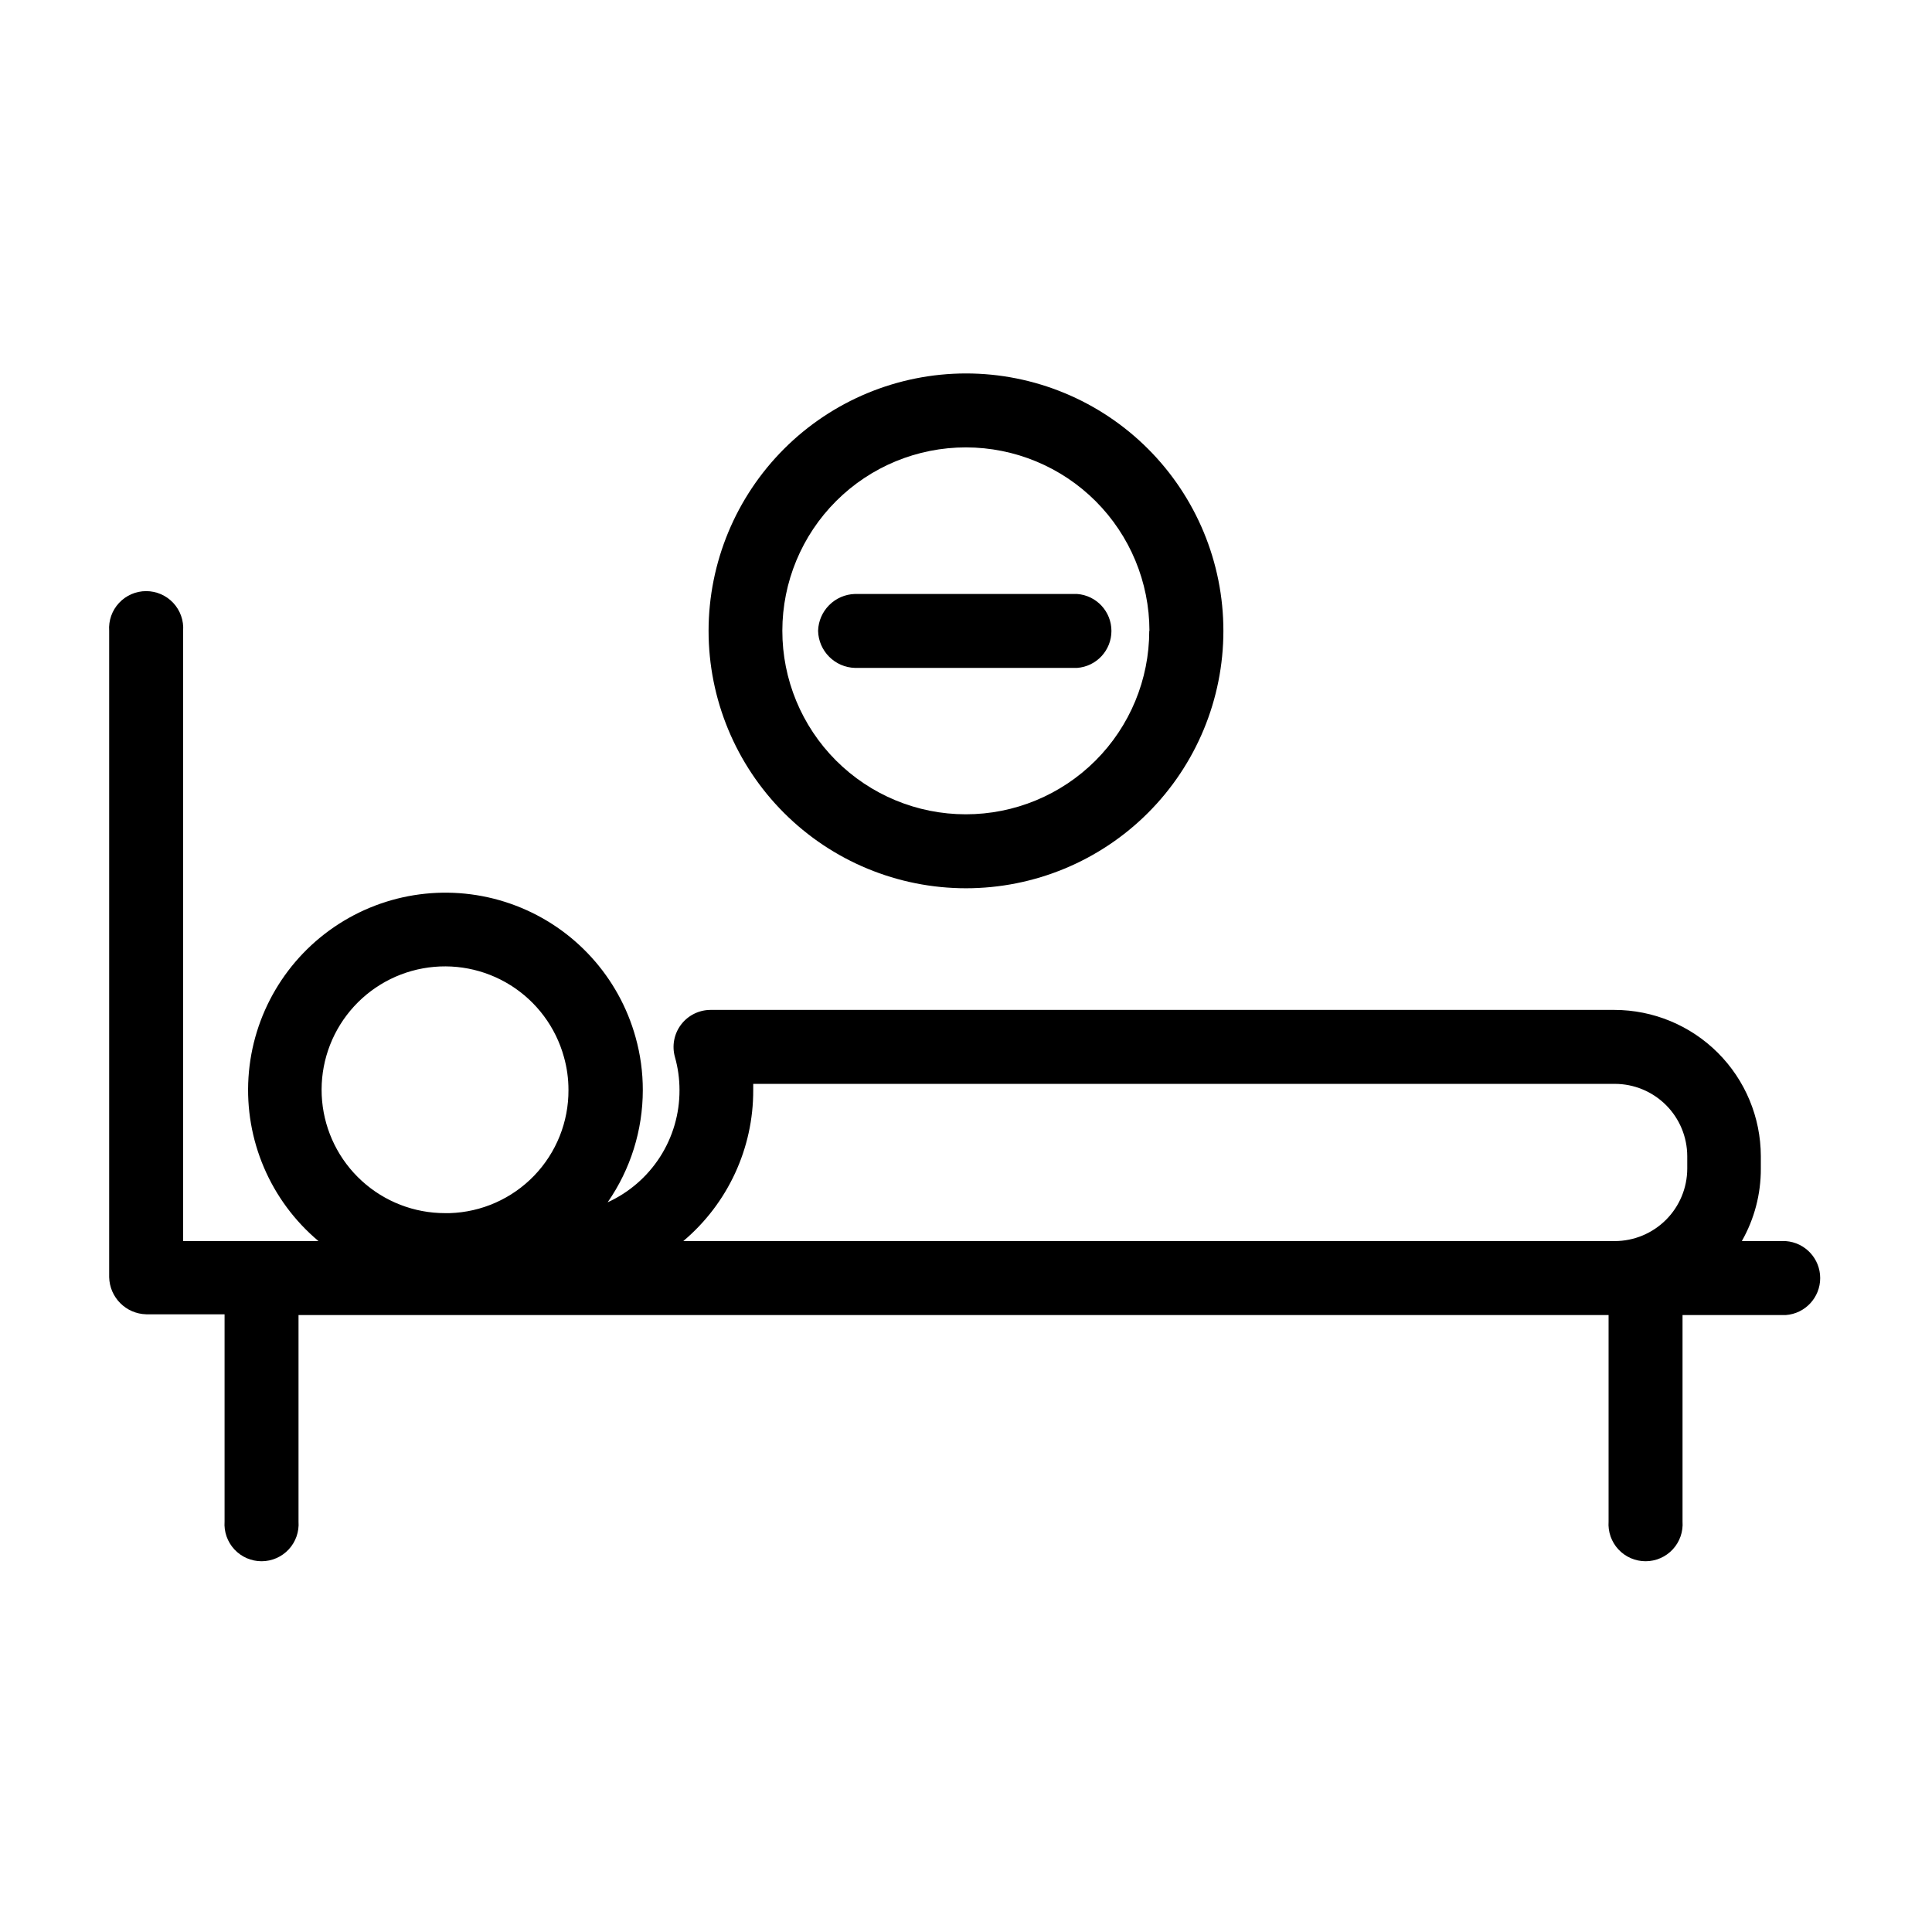
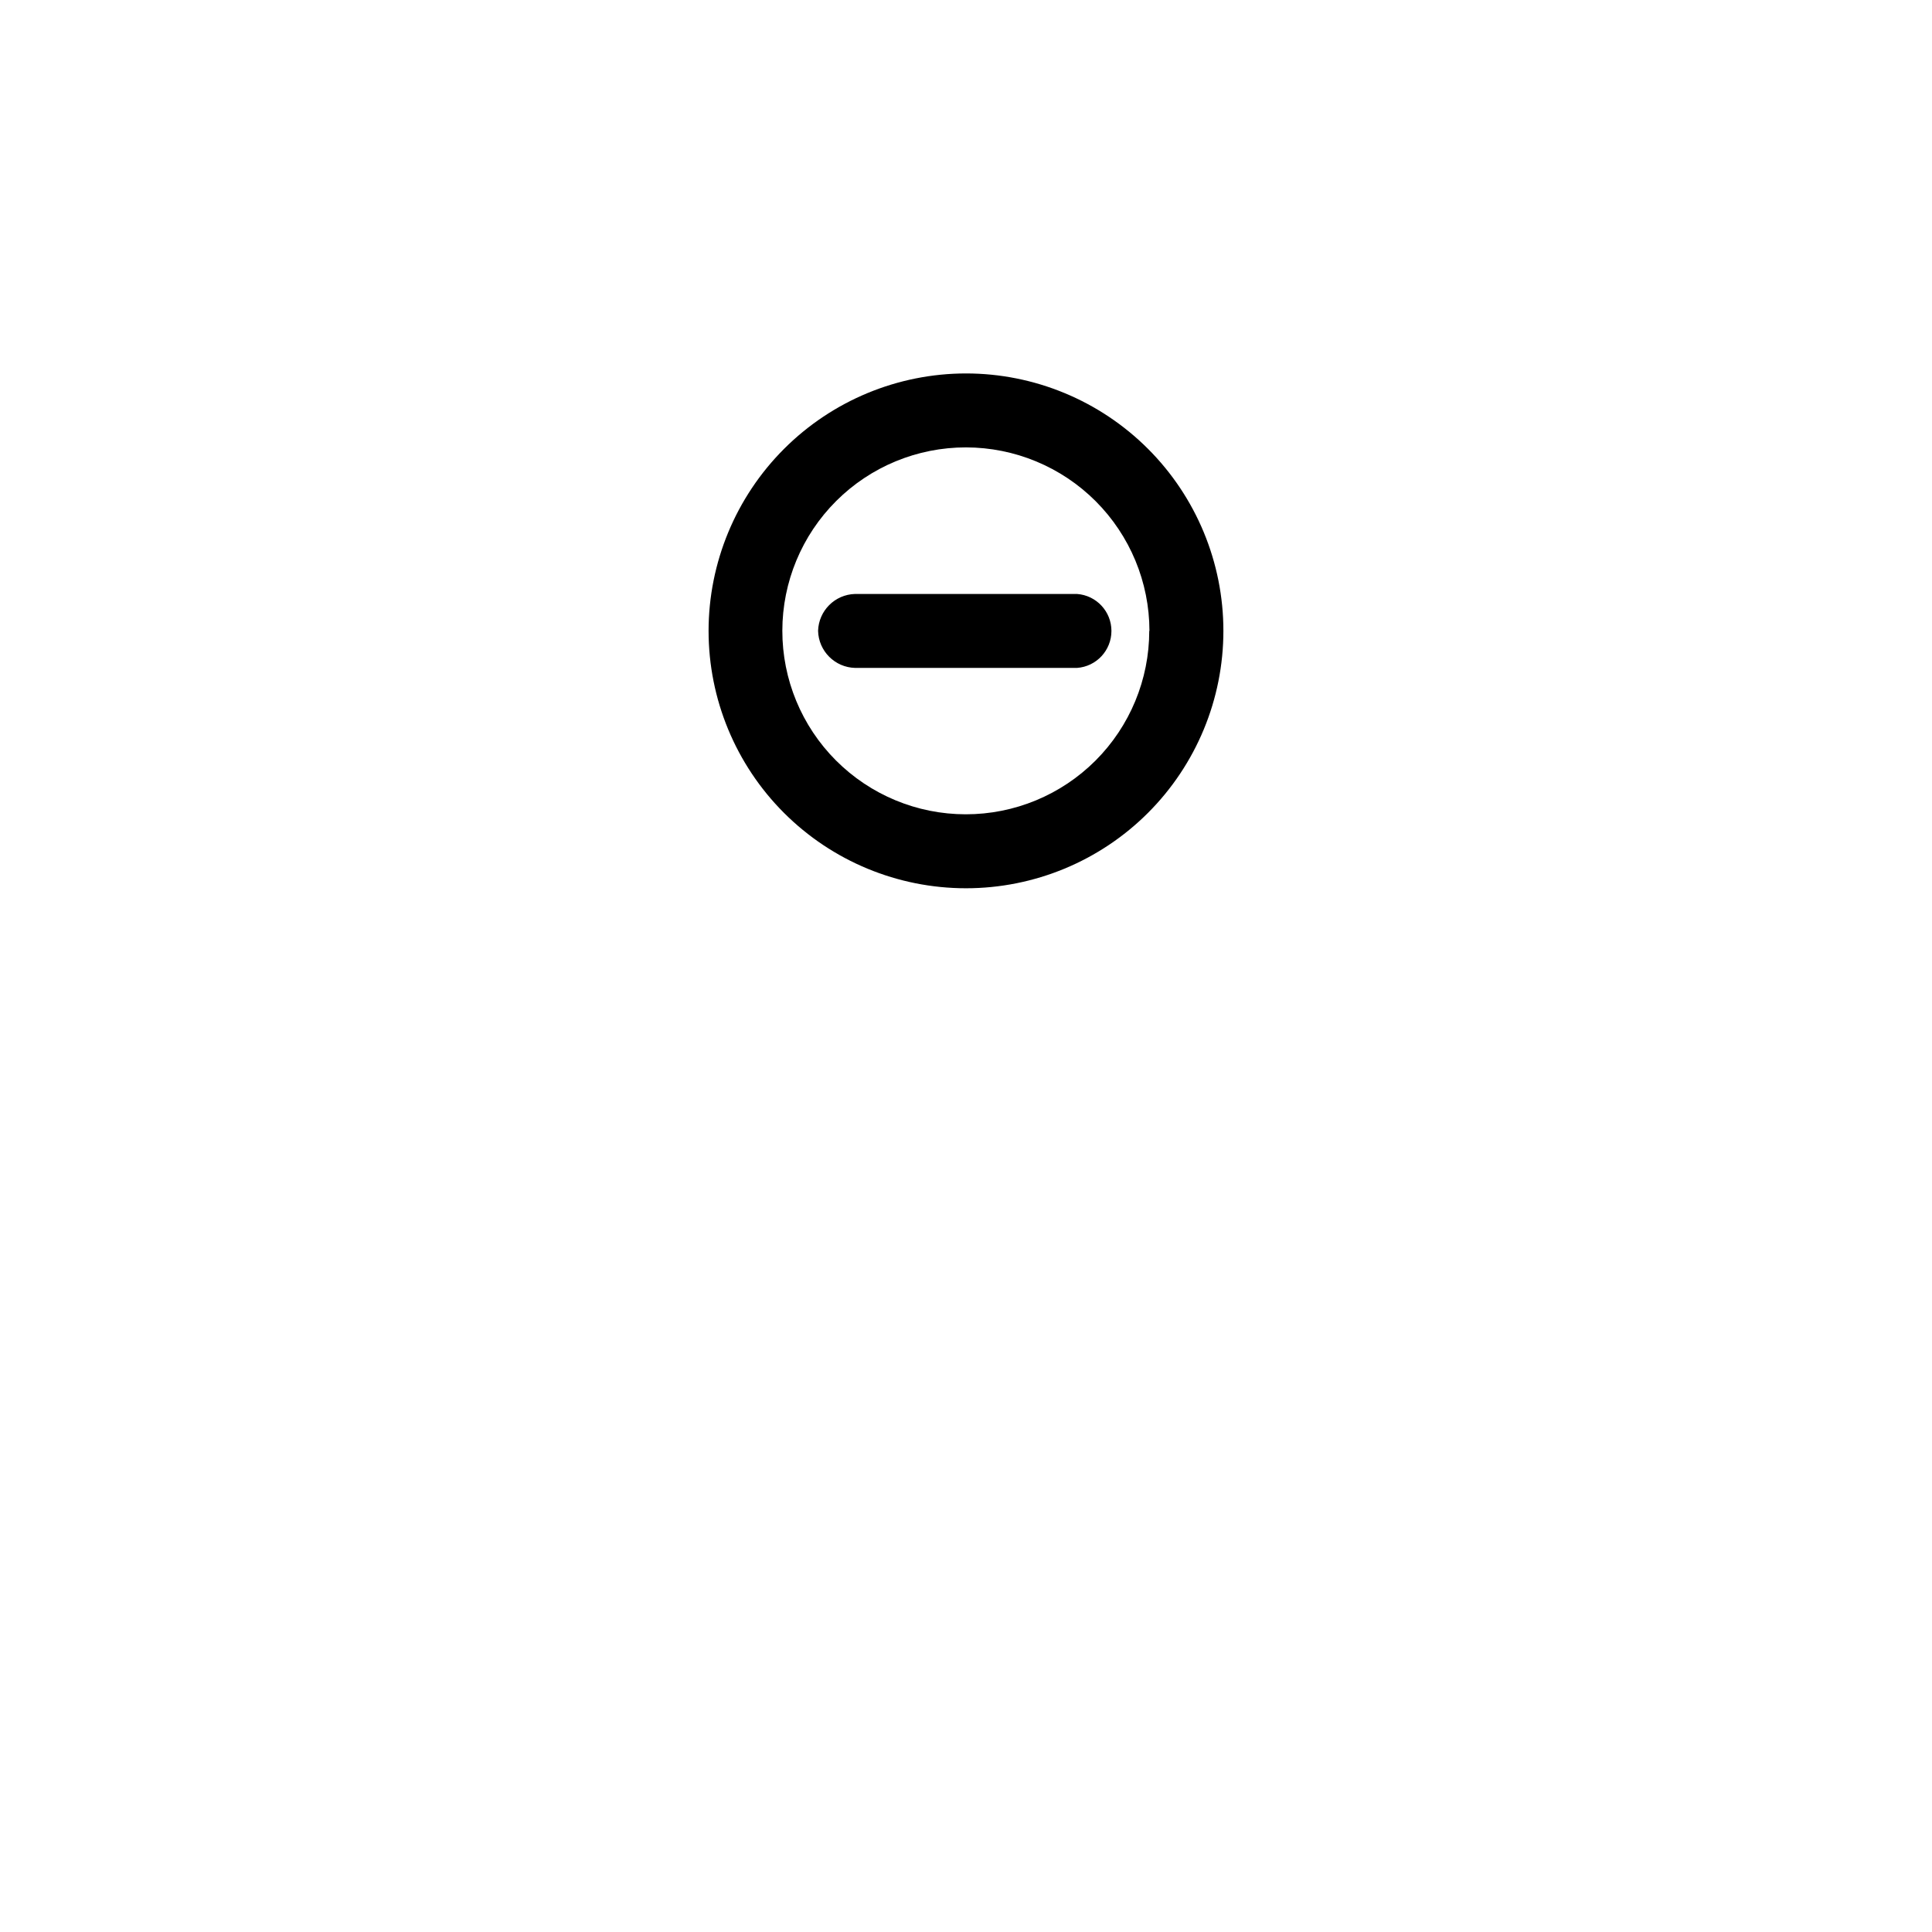
<svg xmlns="http://www.w3.org/2000/svg" fill="#000000" width="800px" height="800px" version="1.1" viewBox="144 144 512 512">
  <g>
-     <path d="m617.24 472.9h-11.641c3.328-5.848 5.066-12.465 5.039-19.195v-3.324c-0.027-10.273-4.125-20.121-11.395-27.383-7.269-7.262-17.121-11.348-27.398-11.359h-239.56c-3.07 0.012-5.961 1.457-7.809 3.91-1.852 2.453-2.445 5.629-1.609 8.586 0.805 2.852 1.211 5.801 1.207 8.766 0.023 6.262-1.762 12.395-5.141 17.668-3.379 5.273-8.207 9.457-13.902 12.055 6.062-8.727 9.312-19.098 9.32-29.723 0.008-4.734-0.637-9.449-1.914-14.008-4.441-16.012-16.227-28.965-31.75-34.887-15.523-5.926-32.941-4.121-46.922 4.863-13.977 8.984-22.855 24.078-23.914 40.66-1.059 16.582 5.828 32.684 18.551 43.371h-35.871v-161.72c0.195-2.719-0.75-5.398-2.609-7.394s-4.465-3.133-7.191-3.133c-2.727 0-5.332 1.137-7.191 3.133-1.859 1.996-2.801 4.676-2.609 7.394v171.3c0.133 5.371 4.457 9.691 9.824 9.824h20.758v54.914c-0.195 2.723 0.75 5.402 2.609 7.398s4.465 3.129 7.191 3.129 5.332-1.133 7.191-3.129 2.801-4.676 2.606-7.398v-54.715h347.18v54.715c-0.195 2.723 0.75 5.402 2.609 7.398s4.465 3.129 7.191 3.129c2.727 0 5.332-1.133 7.191-3.129s2.801-4.676 2.606-7.398v-54.715h27.359c5.141-0.367 9.121-4.644 9.121-9.797 0-5.152-3.981-9.43-9.121-9.801zm-354.08-7.406h-1.211c-8.164 0.008-16.035-3.039-22.066-8.543-6.031-5.504-9.785-13.066-10.523-21.199-0.734-8.129 1.594-16.242 6.539-22.742 4.941-6.5 12.137-10.918 20.168-12.379 8.031-1.465 16.32 0.133 23.238 4.473 6.914 4.34 11.957 11.109 14.133 18.98 0.809 2.852 1.215 5.801 1.211 8.766 0.043 8.473-3.223 16.625-9.105 22.727-5.883 6.098-13.914 9.656-22.383 9.918zm327.98-11.789c-0.016 5.09-2.039 9.965-5.637 13.559-3.598 3.598-8.473 5.625-13.559 5.637h-246.87c11.809-9.941 18.602-24.613 18.539-40.051v-1.613h228.33c5.082 0 9.957 2.016 13.555 5.606s5.625 8.457 5.641 13.539z" />
-     <path d="m360.8 311.18c0.133 5.371 4.457 9.691 9.824 9.824h58.797c5.141-0.367 9.121-4.644 9.121-9.797s-3.981-9.43-9.121-9.801h-58.848c-5.328 0.16-9.613 4.441-9.773 9.773z" />
+     <path d="m360.8 311.18c0.133 5.371 4.457 9.691 9.824 9.824h58.797c5.141-0.367 9.121-4.644 9.121-9.797s-3.981-9.43-9.121-9.801h-58.848c-5.328 0.16-9.613 4.441-9.773 9.773" />
    <path d="m331.78 311.18c0 18.094 7.188 35.445 19.98 48.238 12.793 12.793 30.145 19.98 48.238 19.98 18.09 0 35.441-7.188 48.234-19.98 12.793-12.793 19.98-30.145 19.98-48.238 0-18.09-7.188-35.441-19.98-48.234-12.793-12.793-30.145-19.98-48.234-19.98-18.09 0.012-35.434 7.203-48.223 19.996-12.789 12.789-19.98 30.133-19.996 48.219zm116.78 0h0.004c0 12.898-5.125 25.266-14.246 34.387-9.121 9.117-21.492 14.238-34.391 14.23-12.895-0.004-25.262-5.133-34.379-14.258-9.113-9.121-14.23-21.496-14.219-34.391 0.008-12.898 5.141-25.262 14.27-34.375 9.125-9.113 21.5-14.223 34.398-14.211 12.887 0.016 25.246 5.141 34.363 14.254 9.113 9.117 14.238 21.473 14.254 34.363z" />
  </g>
</svg>